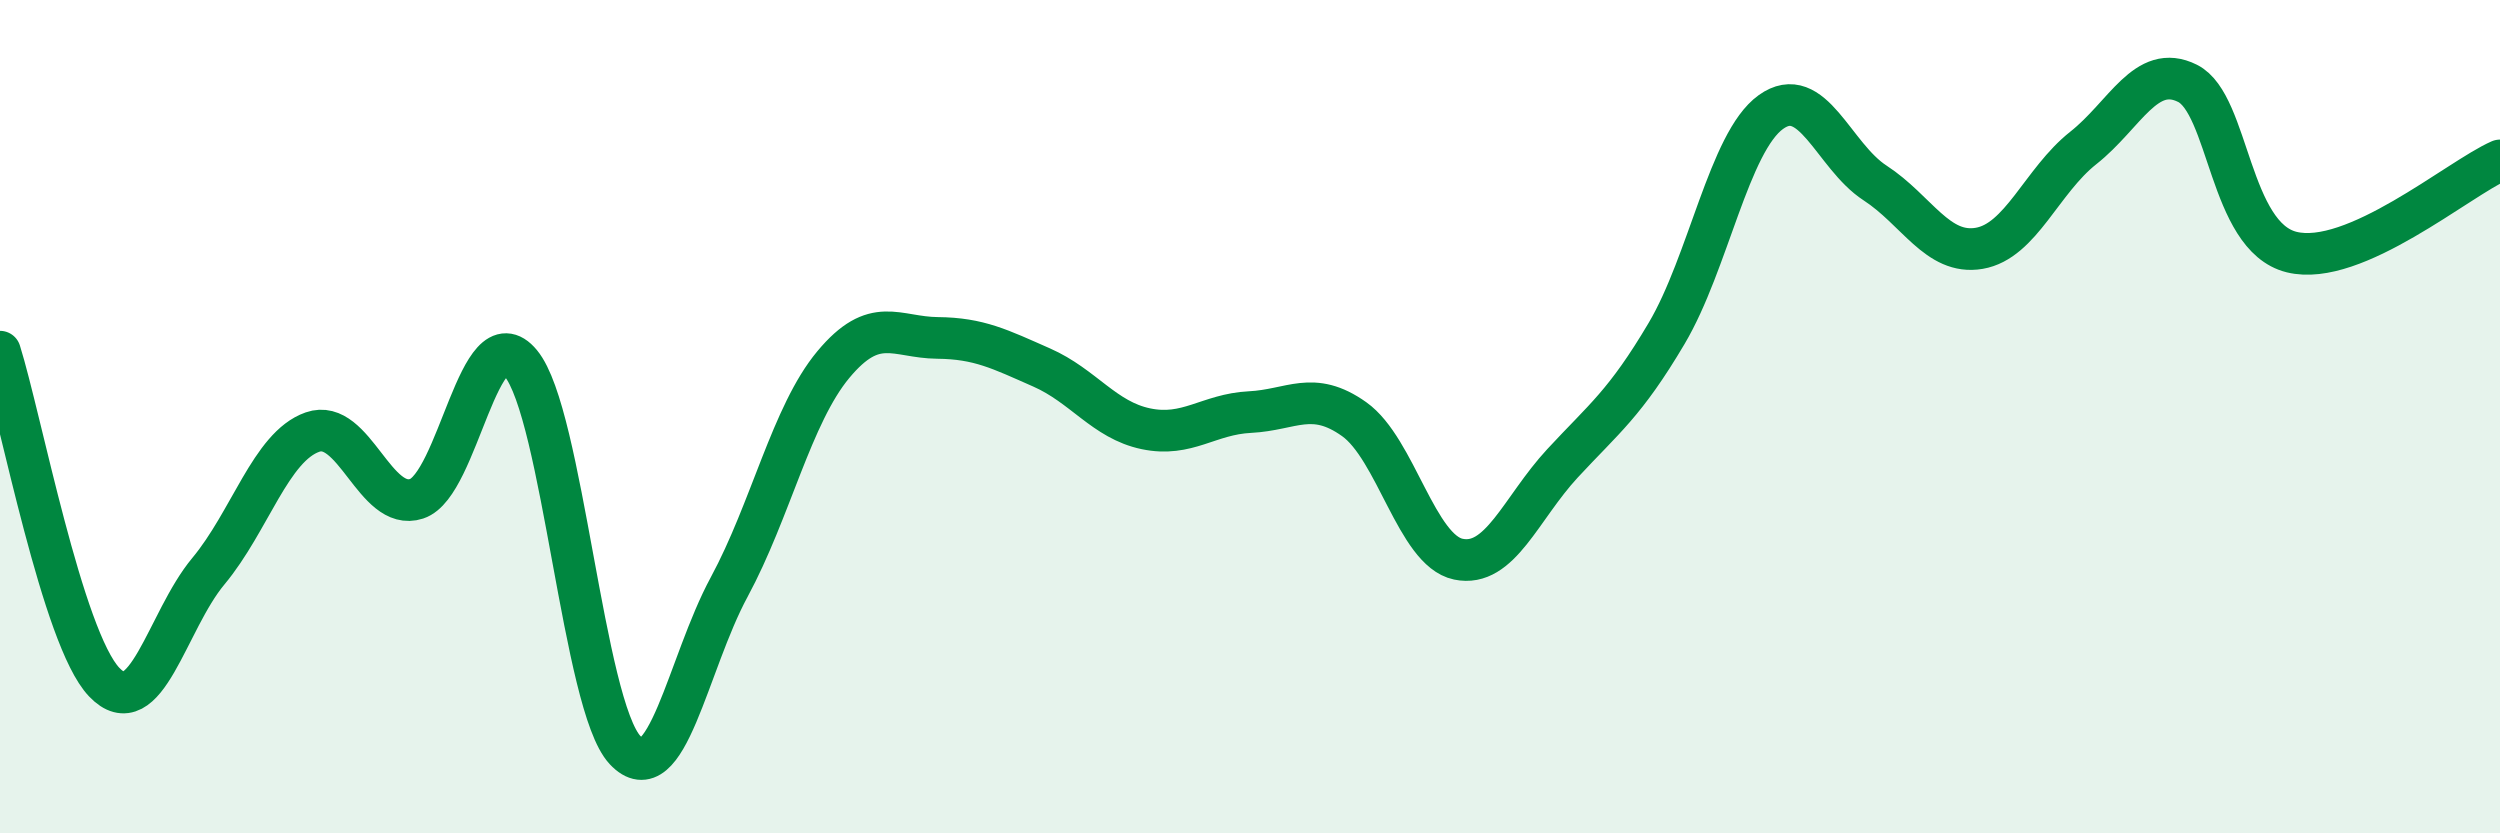
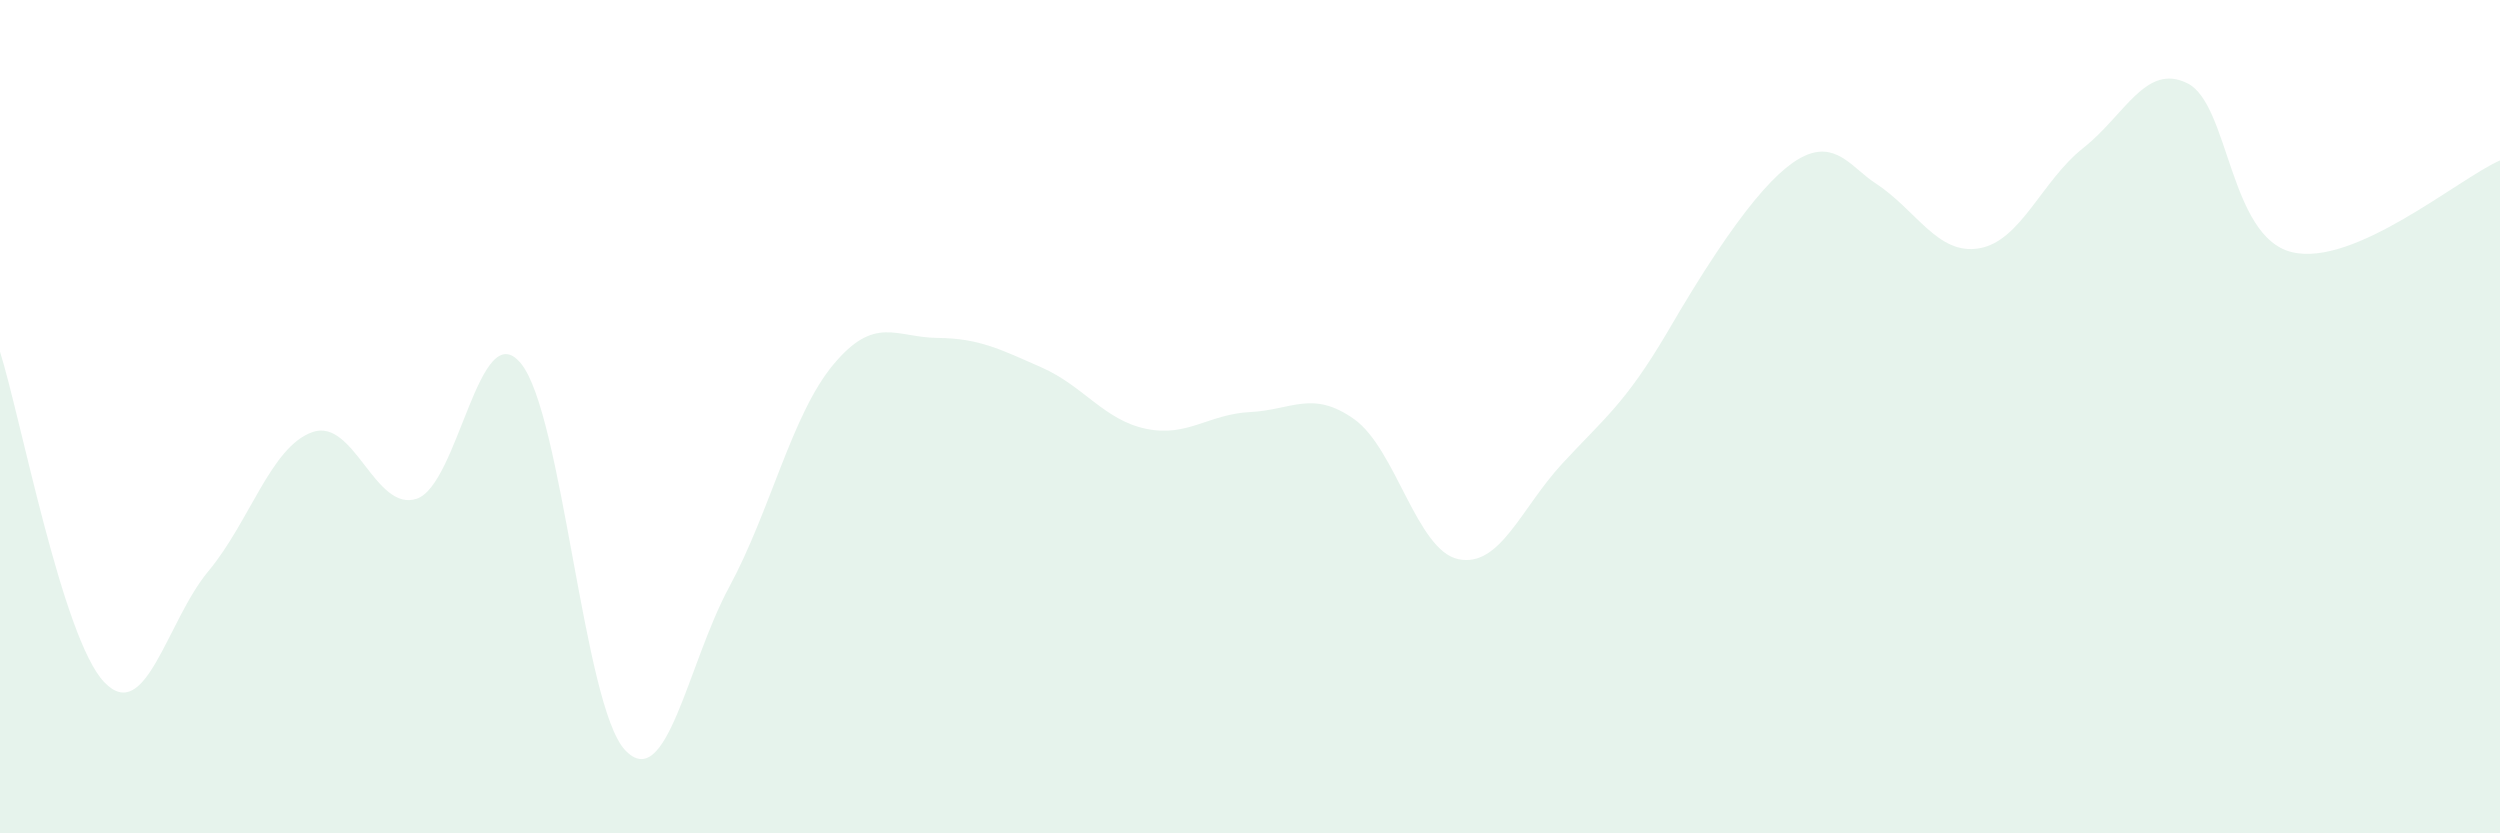
<svg xmlns="http://www.w3.org/2000/svg" width="60" height="20" viewBox="0 0 60 20">
-   <path d="M 0,8.44 C 0.5,10.03 1.5,15.32 2.5,16.37 C 3.5,17.42 4,14.91 5,13.71 C 6,12.51 6.5,10.72 7.5,10.37 C 8.5,10.02 9,12.3 10,11.97 C 11,11.64 11.5,7.51 12.5,8.72 C 13.5,9.93 14,16.93 15,18 C 16,19.07 16.5,15.94 17.5,14.09 C 18.5,12.24 19,9.95 20,8.75 C 21,7.55 21.5,8.1 22.5,8.11 C 23.5,8.12 24,8.38 25,8.82 C 26,9.26 26.5,10.08 27.5,10.29 C 28.5,10.5 29,9.94 30,9.89 C 31,9.84 31.5,9.35 32.5,10.06 C 33.5,10.77 34,13.21 35,13.42 C 36,13.63 36.5,12.2 37.5,11.12 C 38.5,10.04 39,9.69 40,8 C 41,6.31 41.5,3.41 42.5,2.69 C 43.5,1.97 44,3.74 45,4.39 C 46,5.04 46.5,6.13 47.5,5.96 C 48.5,5.79 49,4.34 50,3.55 C 51,2.76 51.5,1.5 52.5,2 C 53.5,2.5 53.5,5.68 55,6.05 C 56.5,6.42 59,4.29 60,3.85L60 20L0 20Z" fill="#008740" opacity="0.1" stroke-linecap="round" stroke-linejoin="round" />
-   <path d="M 0,8.44 C 0.5,10.03 1.5,15.32 2.5,16.37 C 3.5,17.42 4,14.91 5,13.71 C 6,12.51 6.5,10.72 7.5,10.37 C 8.5,10.02 9,12.3 10,11.97 C 11,11.64 11.5,7.51 12.5,8.72 C 13.5,9.93 14,16.93 15,18 C 16,19.07 16.5,15.94 17.5,14.09 C 18.5,12.24 19,9.95 20,8.75 C 21,7.55 21.5,8.1 22.5,8.11 C 23.5,8.12 24,8.38 25,8.82 C 26,9.26 26.5,10.08 27.5,10.29 C 28.5,10.5 29,9.94 30,9.89 C 31,9.84 31.5,9.35 32.5,10.06 C 33.5,10.77 34,13.21 35,13.42 C 36,13.63 36.5,12.2 37.5,11.12 C 38.5,10.04 39,9.69 40,8 C 41,6.31 41.5,3.41 42.5,2.69 C 43.5,1.97 44,3.74 45,4.39 C 46,5.04 46.5,6.13 47.5,5.96 C 48.5,5.79 49,4.34 50,3.55 C 51,2.76 51.5,1.5 52.5,2 C 53.5,2.5 53.5,5.68 55,6.05 C 56.5,6.42 59,4.29 60,3.85" stroke="#008740" stroke-width="1" fill="none" stroke-linecap="round" stroke-linejoin="round" />
+   <path d="M 0,8.44 C 0.5,10.03 1.5,15.32 2.5,16.37 C 3.5,17.42 4,14.91 5,13.71 C 6,12.51 6.5,10.72 7.5,10.37 C 8.5,10.02 9,12.3 10,11.97 C 11,11.64 11.5,7.51 12.5,8.72 C 13.5,9.93 14,16.93 15,18 C 16,19.07 16.5,15.94 17.5,14.09 C 18.5,12.24 19,9.95 20,8.75 C 21,7.55 21.5,8.1 22.5,8.11 C 23.5,8.12 24,8.38 25,8.82 C 26,9.26 26.5,10.08 27.5,10.29 C 28.5,10.5 29,9.94 30,9.89 C 31,9.84 31.5,9.35 32.5,10.06 C 33.5,10.77 34,13.21 35,13.42 C 36,13.63 36.5,12.2 37.5,11.12 C 38.5,10.04 39,9.69 40,8 C 43.5,1.97 44,3.74 45,4.39 C 46,5.04 46.5,6.13 47.5,5.96 C 48.5,5.79 49,4.34 50,3.55 C 51,2.76 51.5,1.5 52.5,2 C 53.5,2.5 53.5,5.68 55,6.05 C 56.5,6.42 59,4.29 60,3.85L60 20L0 20Z" fill="#008740" opacity="0.1" stroke-linecap="round" stroke-linejoin="round" />
</svg>